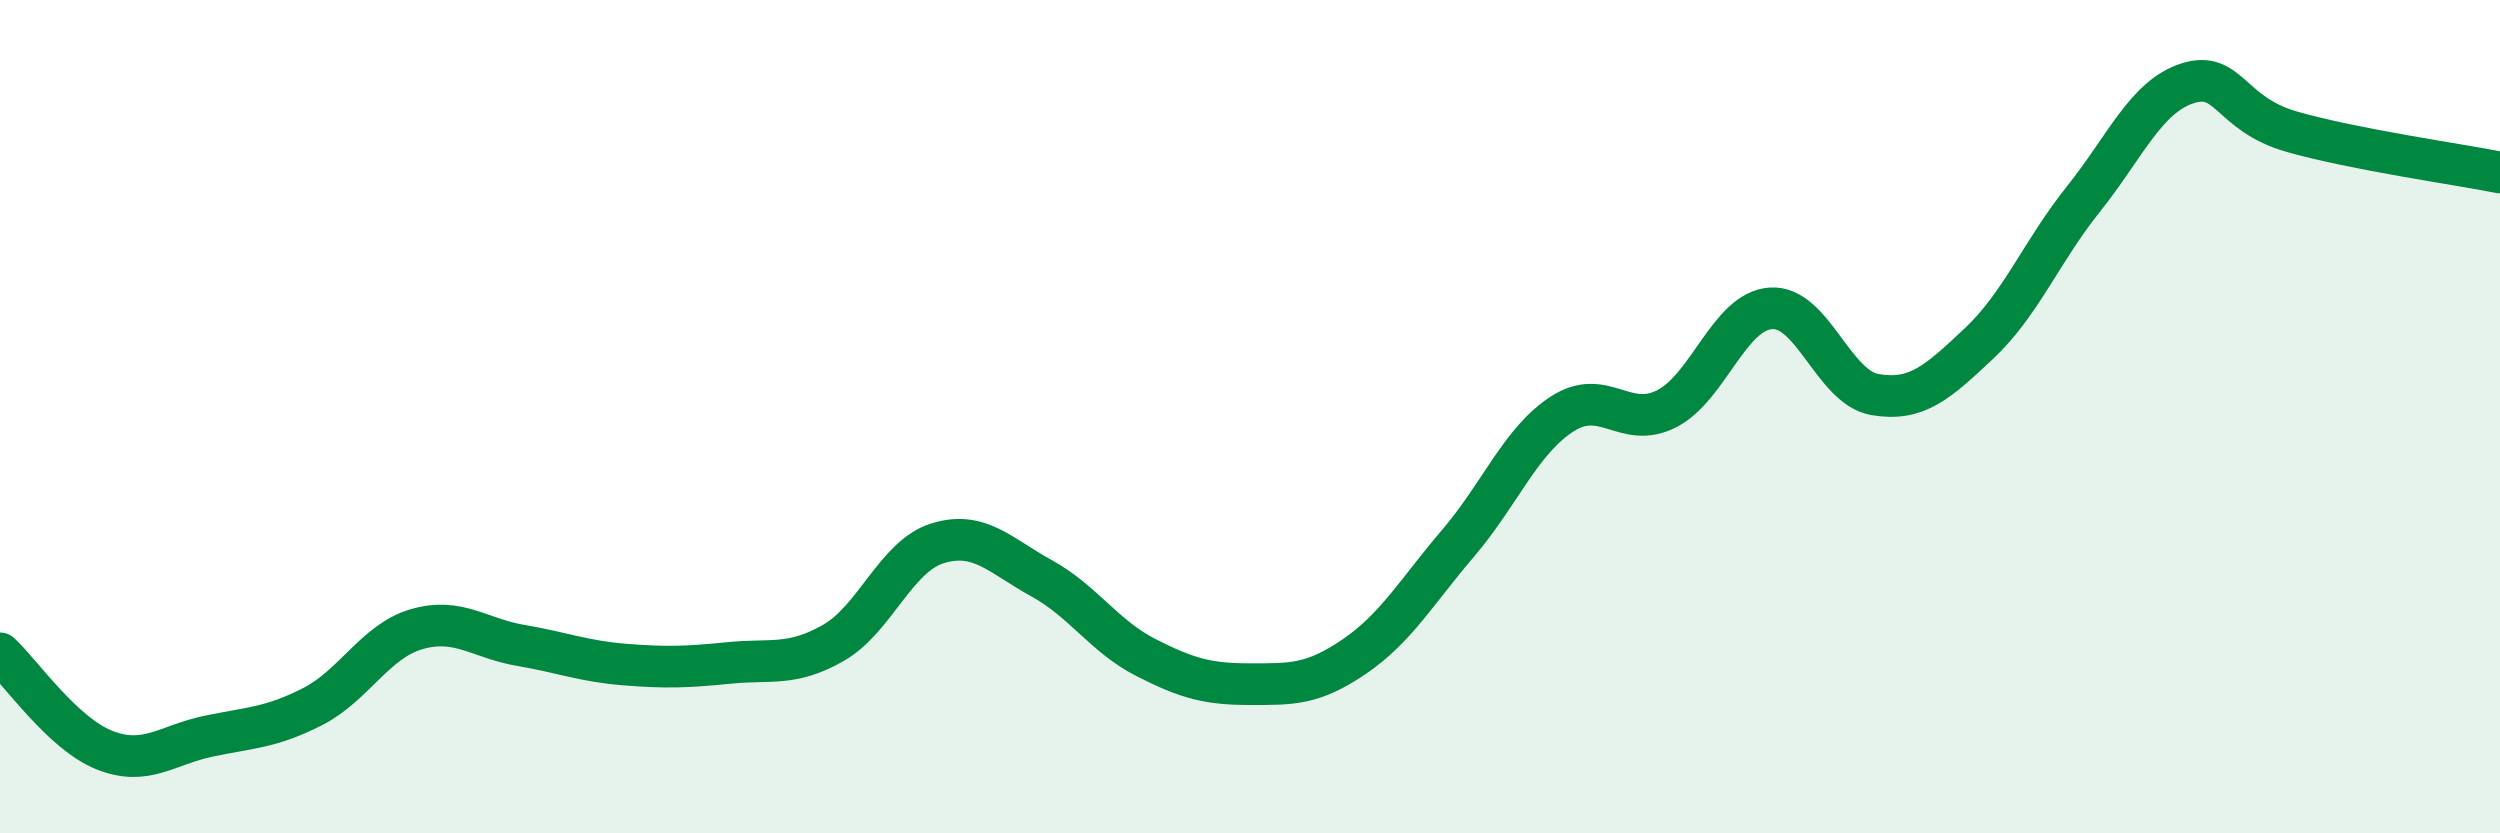
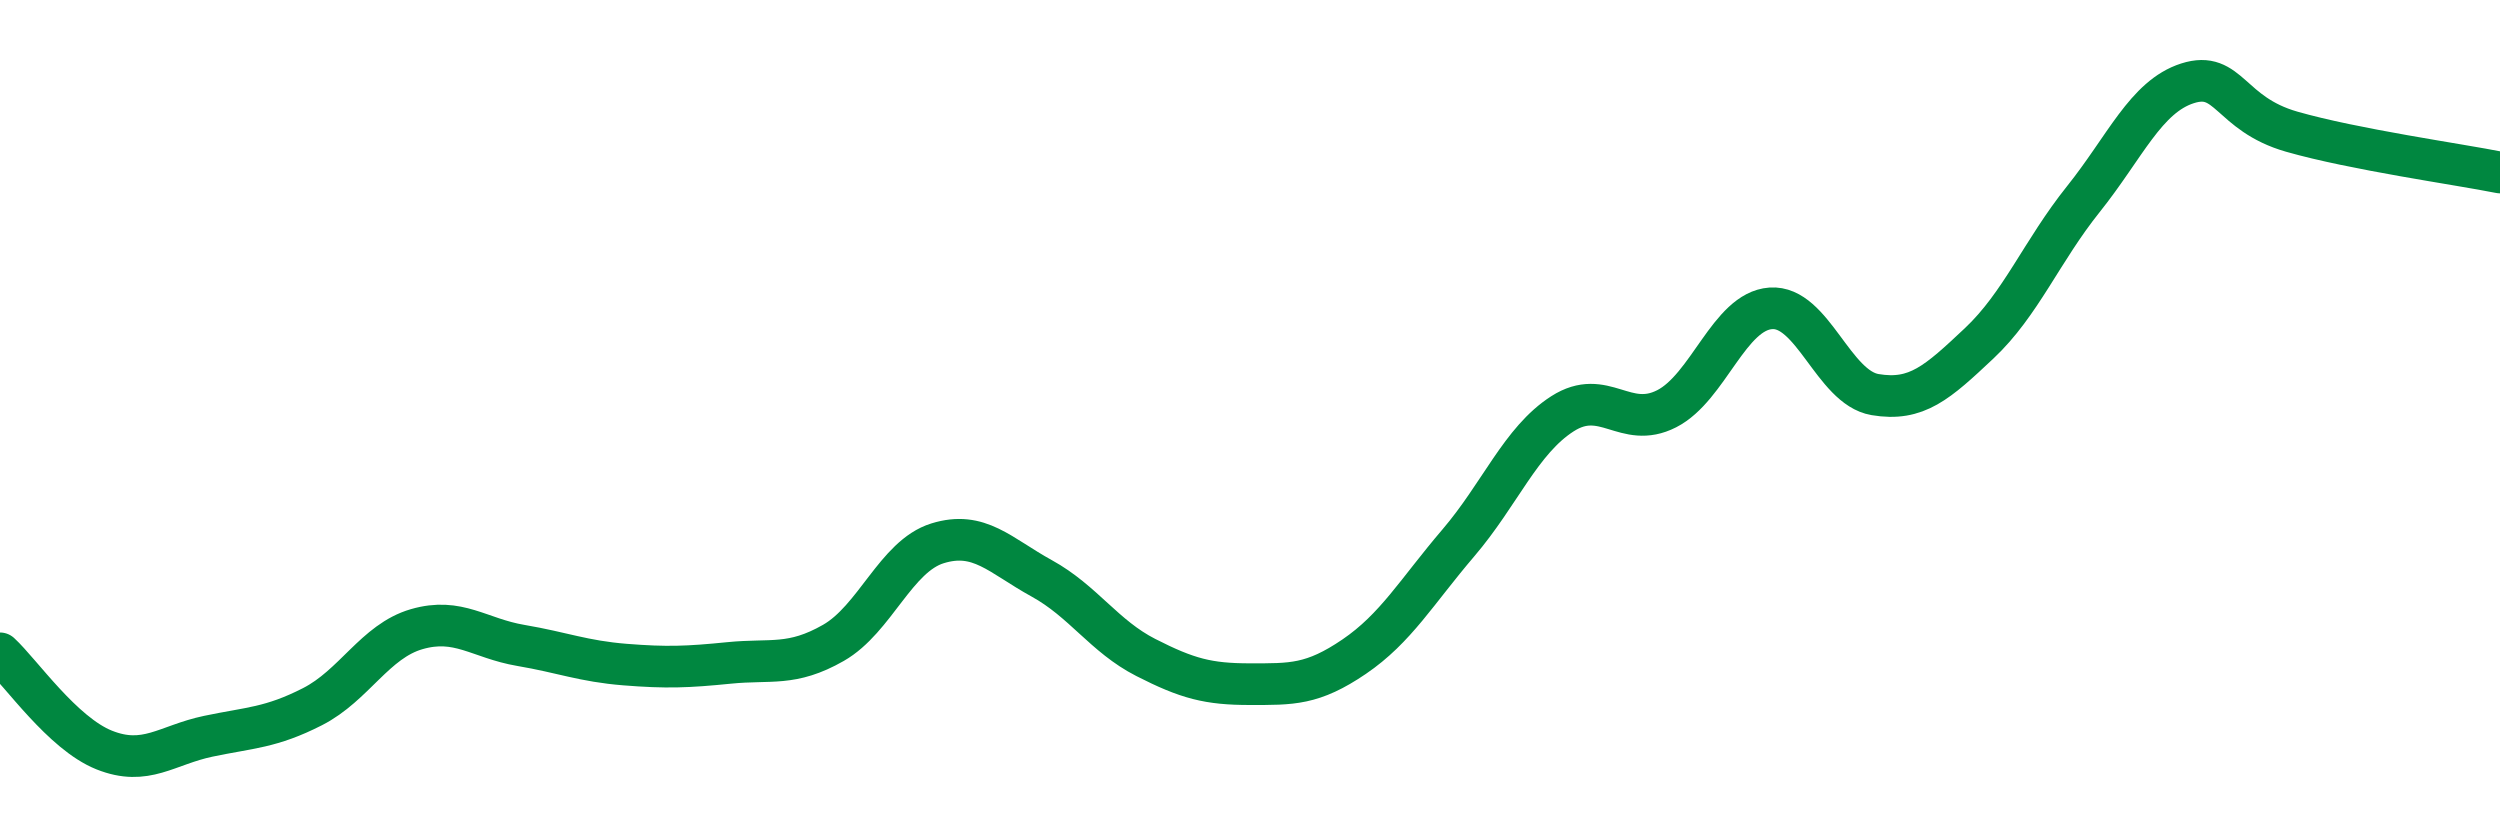
<svg xmlns="http://www.w3.org/2000/svg" width="60" height="20" viewBox="0 0 60 20">
-   <path d="M 0,15.68 C 0.5,16.14 1.5,17.6 2.5,18 C 3.5,18.4 4,17.88 5,17.67 C 6,17.46 6.5,17.47 7.5,16.96 C 8.5,16.45 9,15.39 10,15.1 C 11,14.81 11.5,15.32 12.5,15.49 C 13.5,15.66 14,15.87 15,15.95 C 16,16.03 16.5,16.01 17.5,15.91 C 18.5,15.81 19,16 20,15.43 C 21,14.86 21.5,13.35 22.5,13.04 C 23.5,12.73 24,13.33 25,13.88 C 26,14.43 26.5,15.27 27.5,15.78 C 28.5,16.29 29,16.42 30,16.42 C 31,16.42 31.5,16.44 32.5,15.76 C 33.5,15.08 34,14.2 35,13.03 C 36,11.86 36.5,10.57 37.5,9.93 C 38.5,9.29 39,10.32 40,9.81 C 41,9.3 41.5,7.47 42.5,7.4 C 43.5,7.33 44,9.3 45,9.47 C 46,9.64 46.5,9.18 47.5,8.24 C 48.5,7.3 49,6.03 50,4.78 C 51,3.53 51.5,2.32 52.5,2 C 53.5,1.68 53.5,2.73 55,3.16 C 56.5,3.59 59,3.94 60,4.14L60 20L0 20Z" fill="#008740" opacity="0.1" stroke-linecap="round" stroke-linejoin="round" />
  <path d="M 0,15.68 C 0.5,16.14 1.5,17.6 2.5,18 C 3.5,18.4 4,17.88 5,17.67 C 6,17.46 6.5,17.47 7.5,16.96 C 8.5,16.45 9,15.39 10,15.1 C 11,14.81 11.5,15.32 12.5,15.49 C 13.5,15.66 14,15.87 15,15.95 C 16,16.03 16.5,16.01 17.5,15.91 C 18.5,15.81 19,16 20,15.43 C 21,14.86 21.5,13.35 22.5,13.04 C 23.5,12.73 24,13.33 25,13.88 C 26,14.43 26.5,15.27 27.5,15.78 C 28.5,16.29 29,16.42 30,16.42 C 31,16.42 31.5,16.44 32.5,15.76 C 33.5,15.08 34,14.2 35,13.03 C 36,11.86 36.5,10.57 37.5,9.93 C 38.5,9.29 39,10.32 40,9.81 C 41,9.3 41.5,7.47 42.5,7.4 C 43.5,7.33 44,9.3 45,9.47 C 46,9.64 46.5,9.18 47.5,8.24 C 48.5,7.3 49,6.03 50,4.78 C 51,3.53 51.5,2.32 52.5,2 C 53.5,1.68 53.5,2.73 55,3.16 C 56.5,3.59 59,3.94 60,4.14" stroke="#008740" stroke-width="1" fill="none" stroke-linecap="round" stroke-linejoin="round" />
</svg>